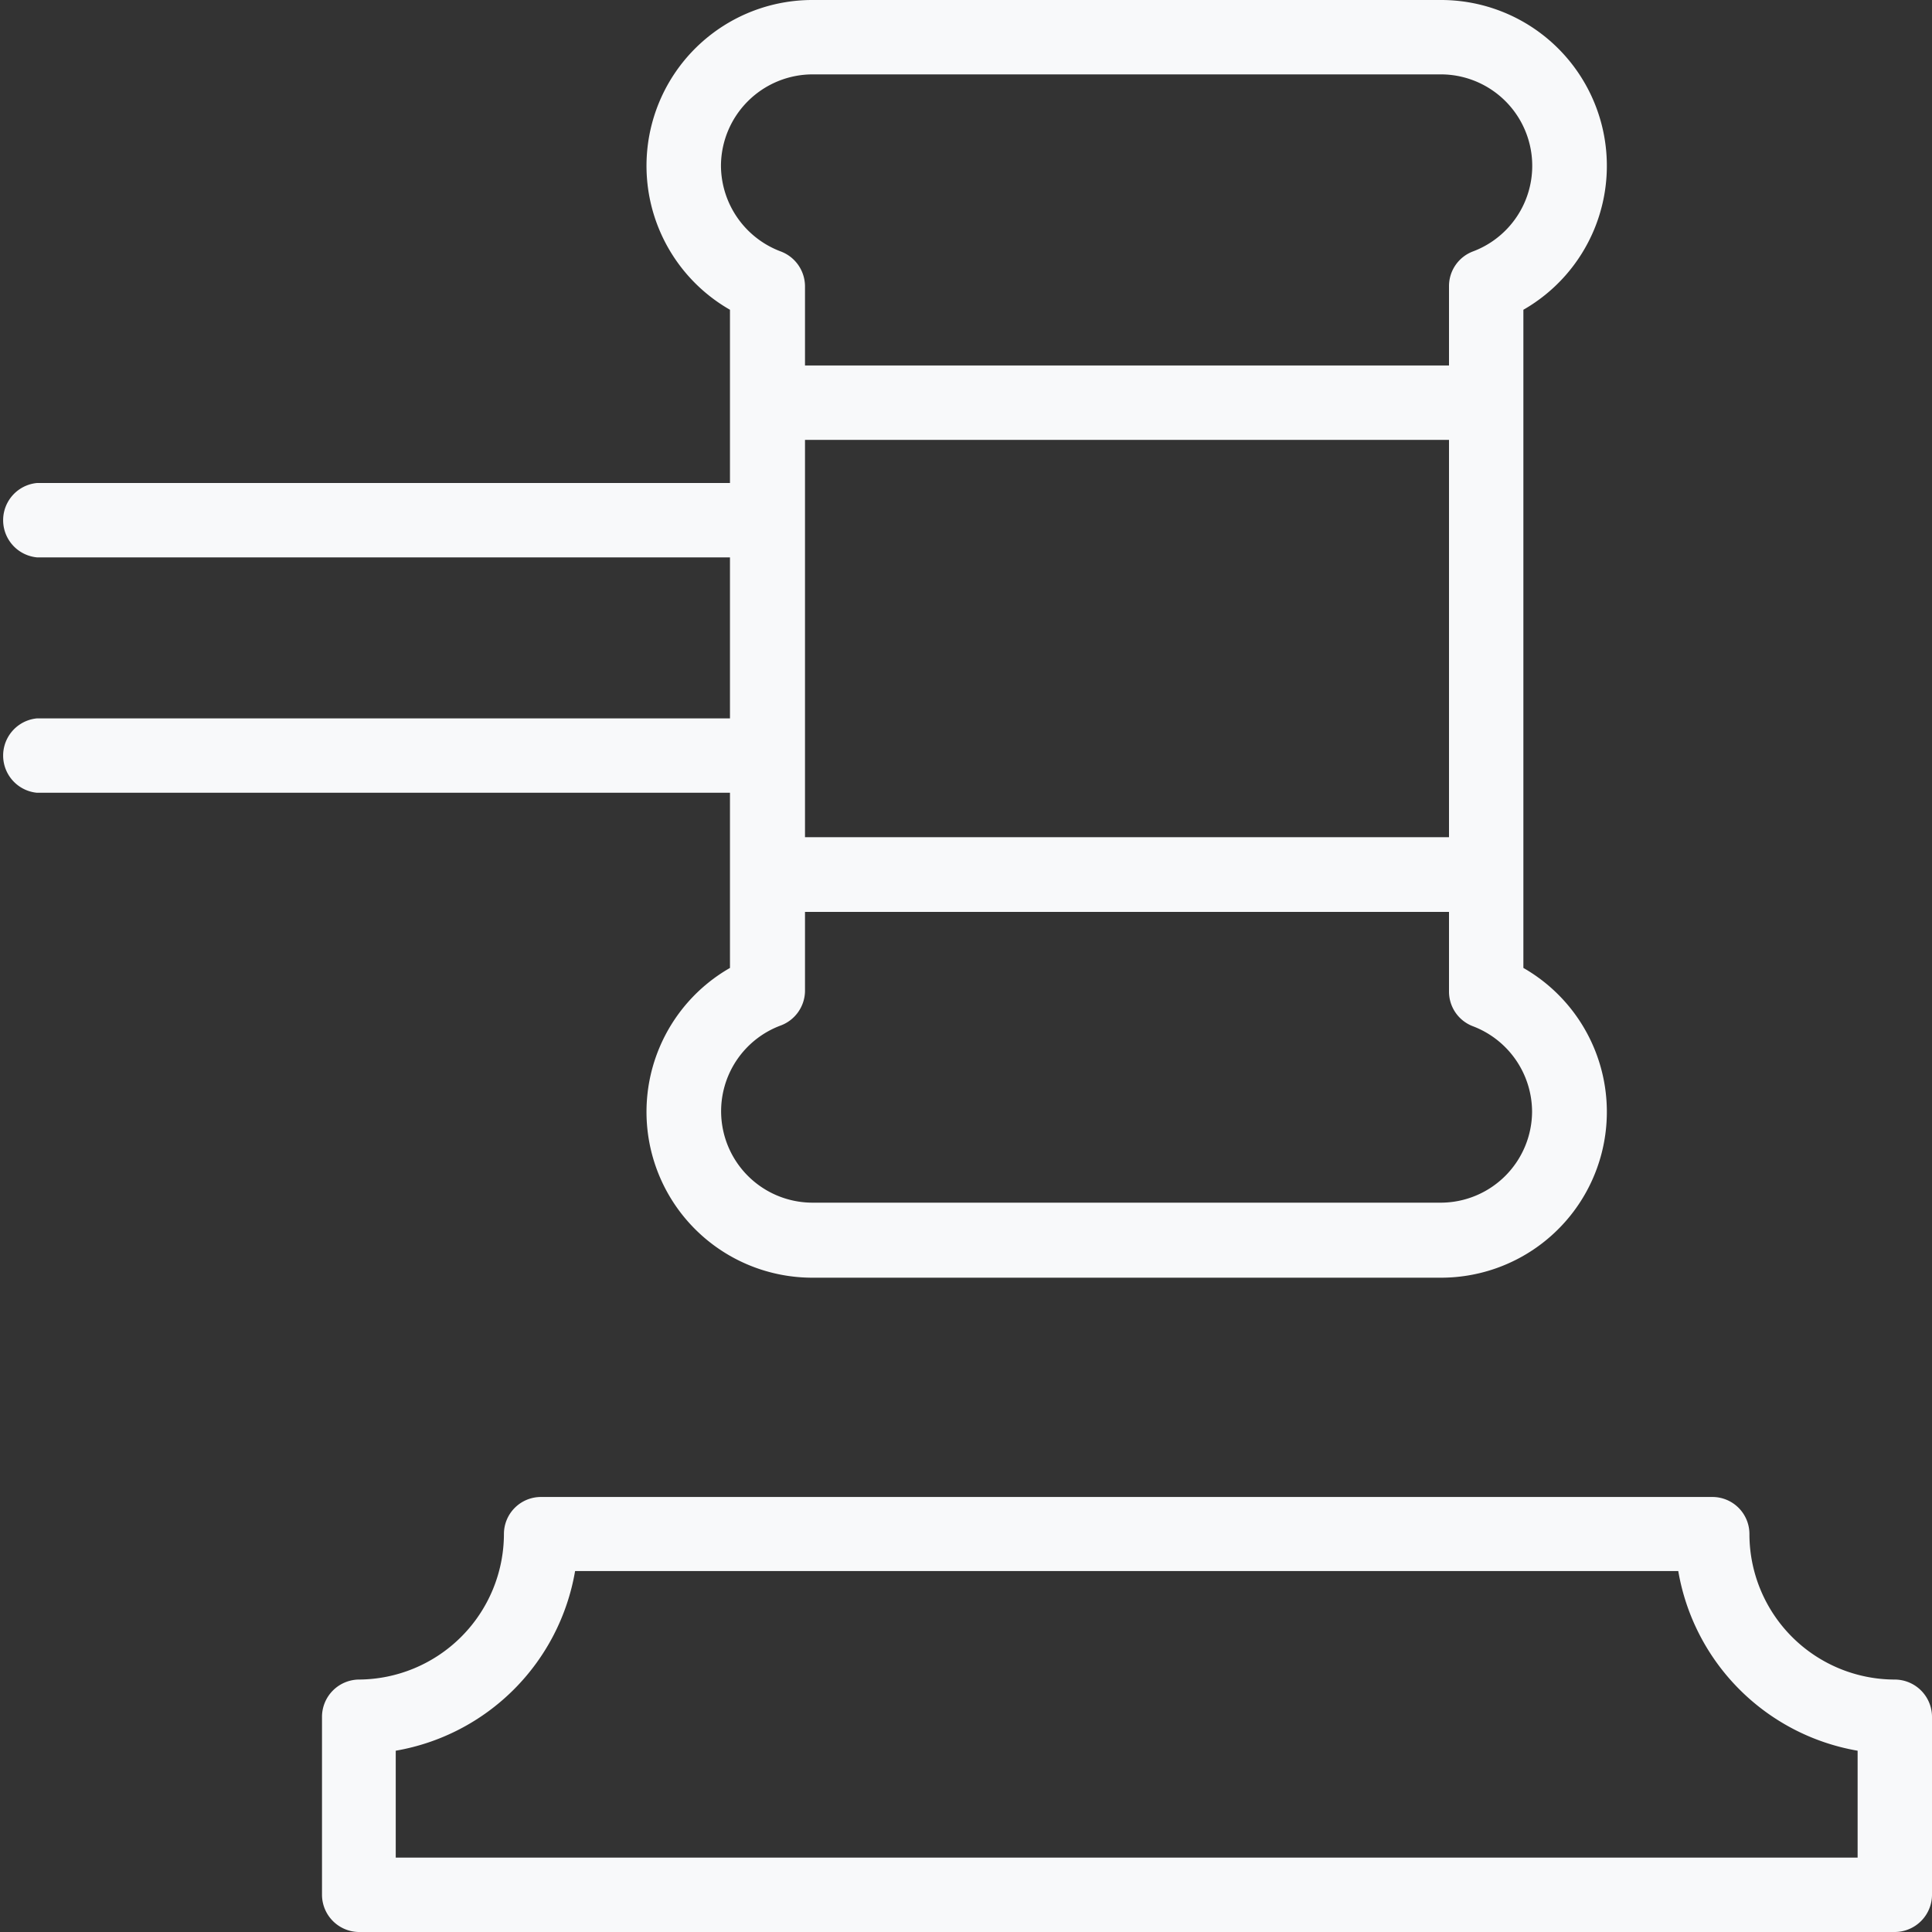
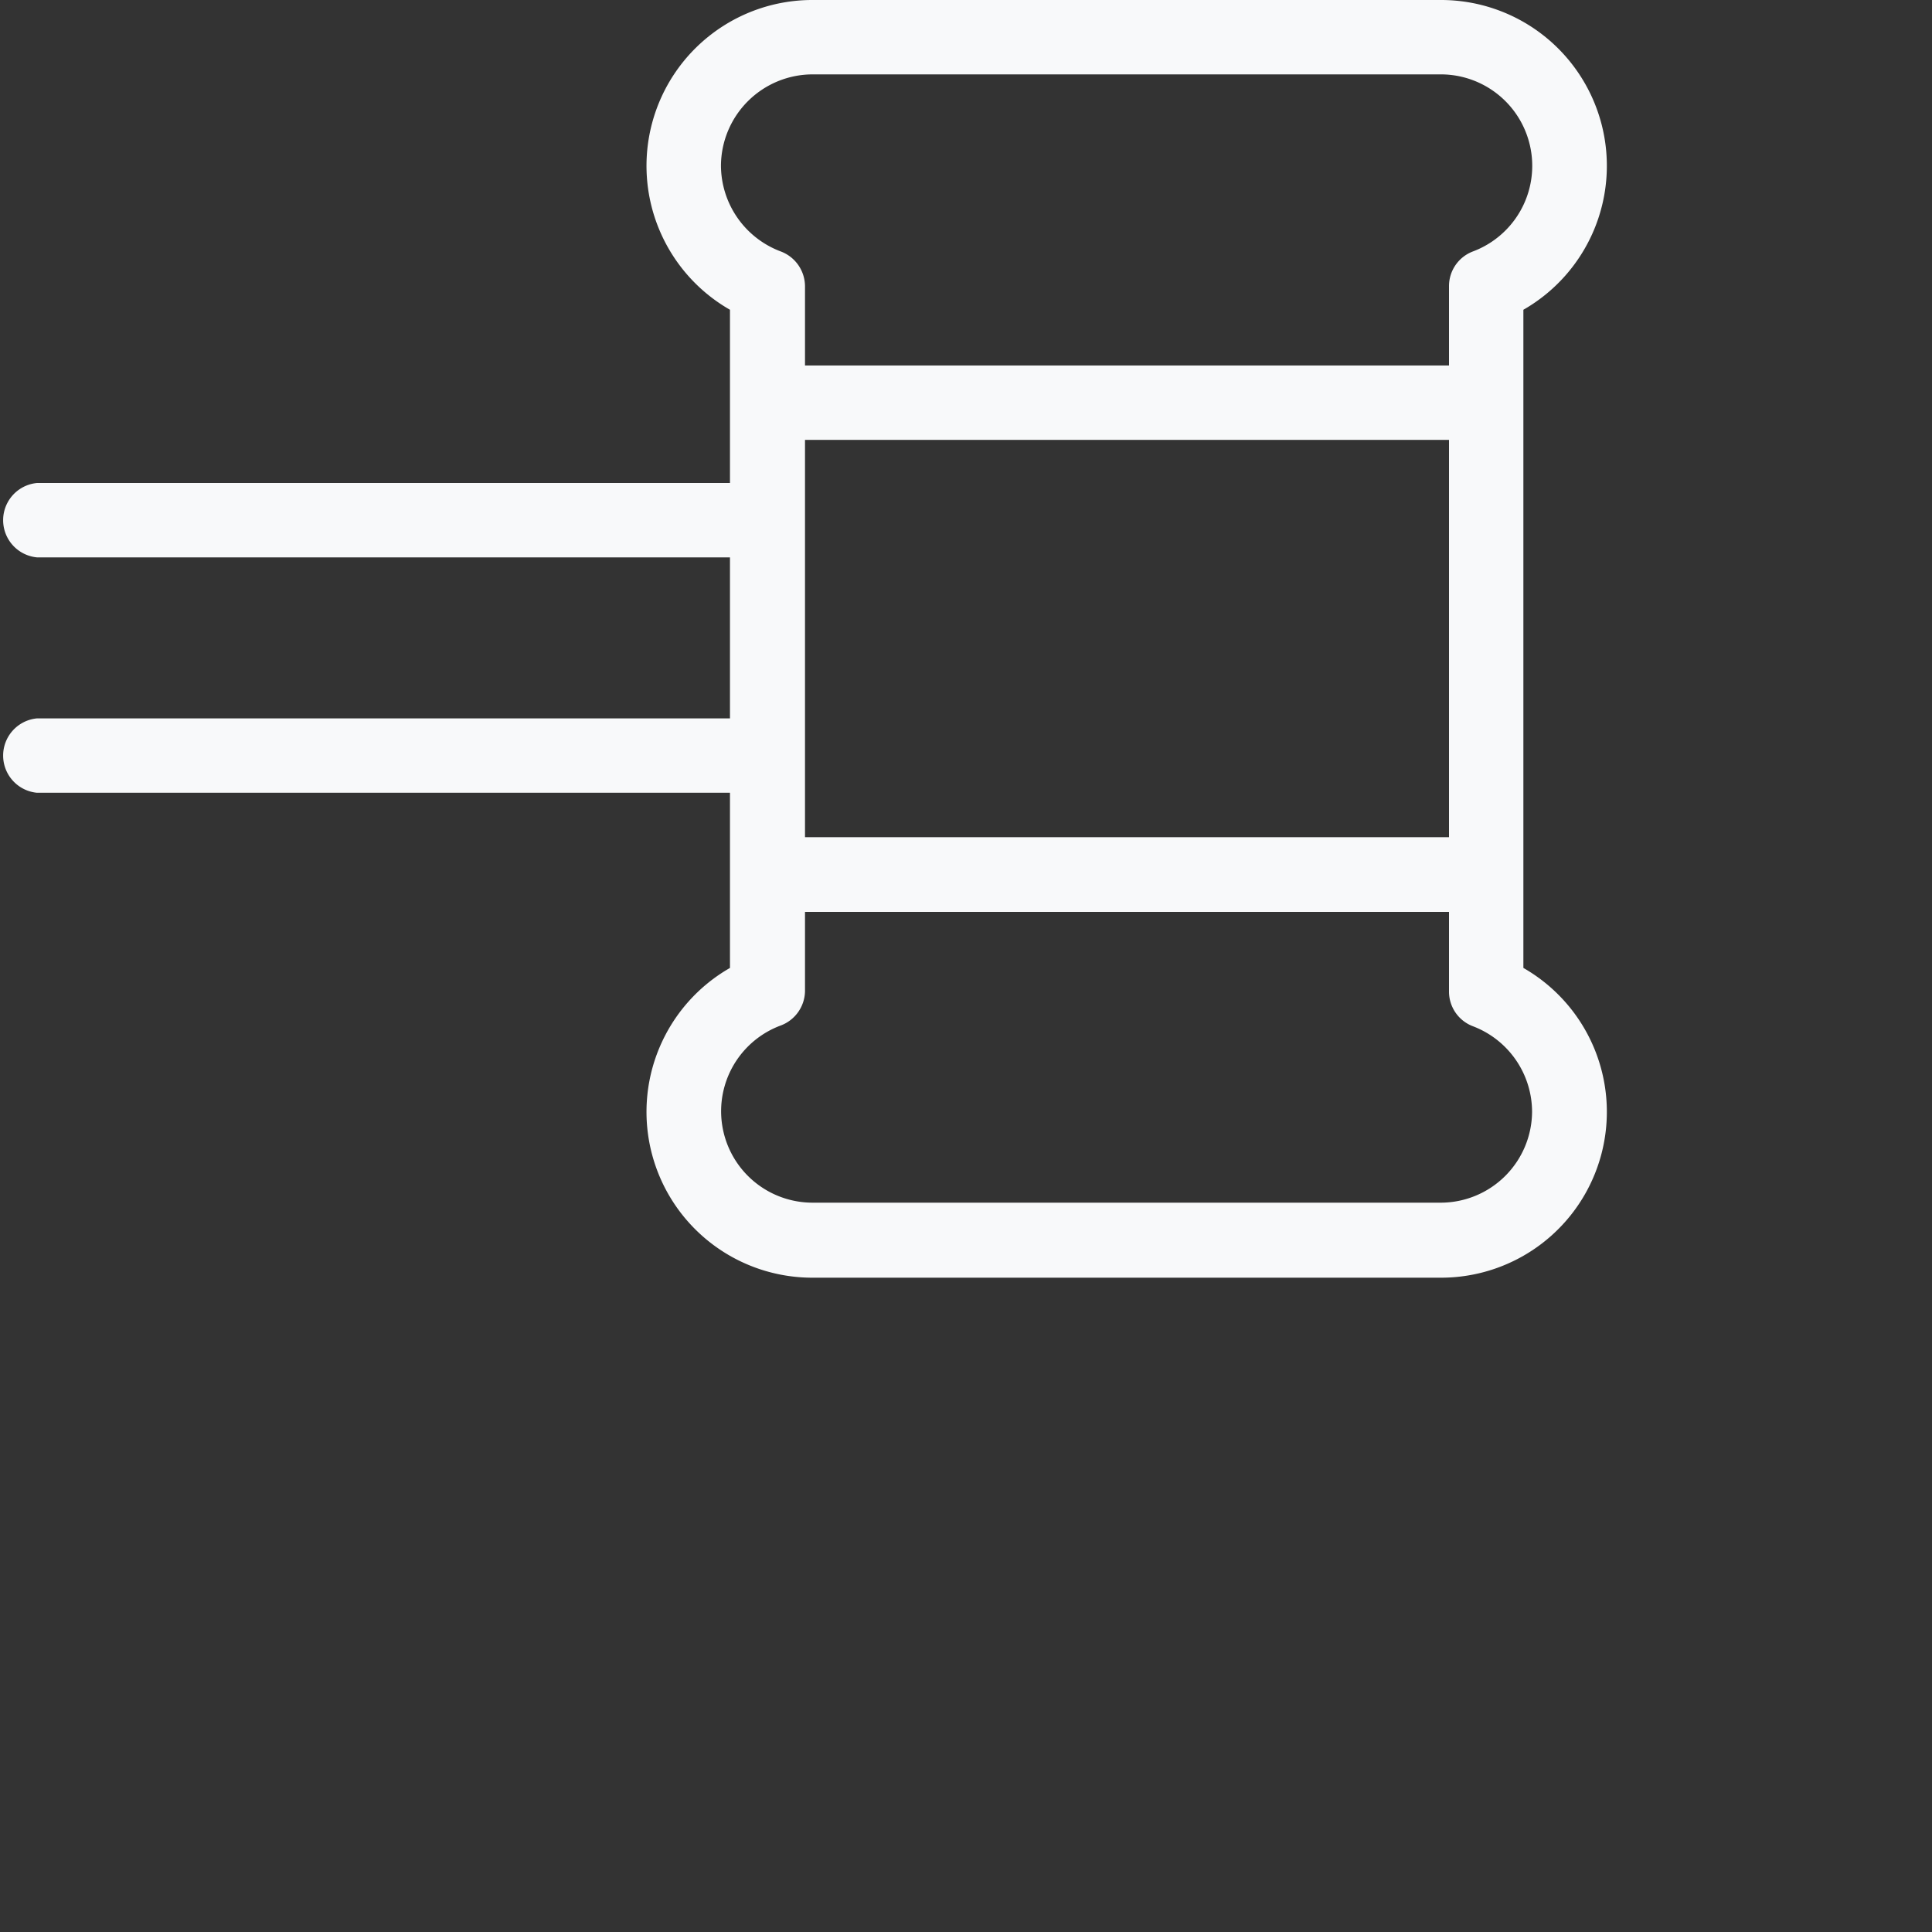
<svg xmlns="http://www.w3.org/2000/svg" viewBox="0 0 60 60">
  <rect x="0" y="0" width="60" height="60" fill="#333333" stroke="none" />
  <defs>
    <style>.cls-1{fill:#f8f9fa;}</style>
  </defs>
  <g id="Layer_2" data-name="Layer 2">
    <g id="Layer_1-2" data-name="Layer 1">
-       <path class="cls-1" d="M58.85,52.16a4.52,4.52,0,0,1-4.52-4.52,1.15,1.15,0,0,0-1.16-1.15H16.8a1.15,1.15,0,0,0-1.15,1.15,4.53,4.53,0,0,1-4.52,4.52A1.16,1.16,0,0,0,10,53.31v5.54A1.16,1.16,0,0,0,11.13,60H58.85A1.16,1.16,0,0,0,60,58.85V53.31A1.16,1.16,0,0,0,58.85,52.16Zm-1.16,5.53H12.29V54.37a6.83,6.83,0,0,0,5.57-5.58H52.12a6.83,6.83,0,0,0,5.57,5.58Z" />
      <path class="cls-1" d="M22.67,30.06a5.15,5.15,0,0,0,2.57,9.62h19.5a5.15,5.15,0,0,0,2.57-9.62V9.62A5.15,5.15,0,0,0,44.74,0H25.24a5.15,5.15,0,0,0-2.57,9.62V15H1.15a1.16,1.16,0,0,0,0,2.31H22.67v5H1.15a1.16,1.16,0,0,0,0,2.31H22.67ZM45,26H25V13.66H45Zm2.58,8.51a2.84,2.84,0,0,1-2.84,2.84H25.24a2.84,2.84,0,0,1-1-5.5A1.16,1.16,0,0,0,25,30.79V28.32H45v2.47a1.15,1.15,0,0,0,.74,1.08A2.85,2.85,0,0,1,47.58,34.53ZM22.39,5.15a2.85,2.85,0,0,1,2.85-2.84h19.5a2.84,2.84,0,0,1,1,5.5A1.15,1.15,0,0,0,45,8.89v2.46H25V8.89a1.16,1.16,0,0,0-.75-1.08A2.86,2.86,0,0,1,22.39,5.15Z" />
    </g>
  </g>
</svg>